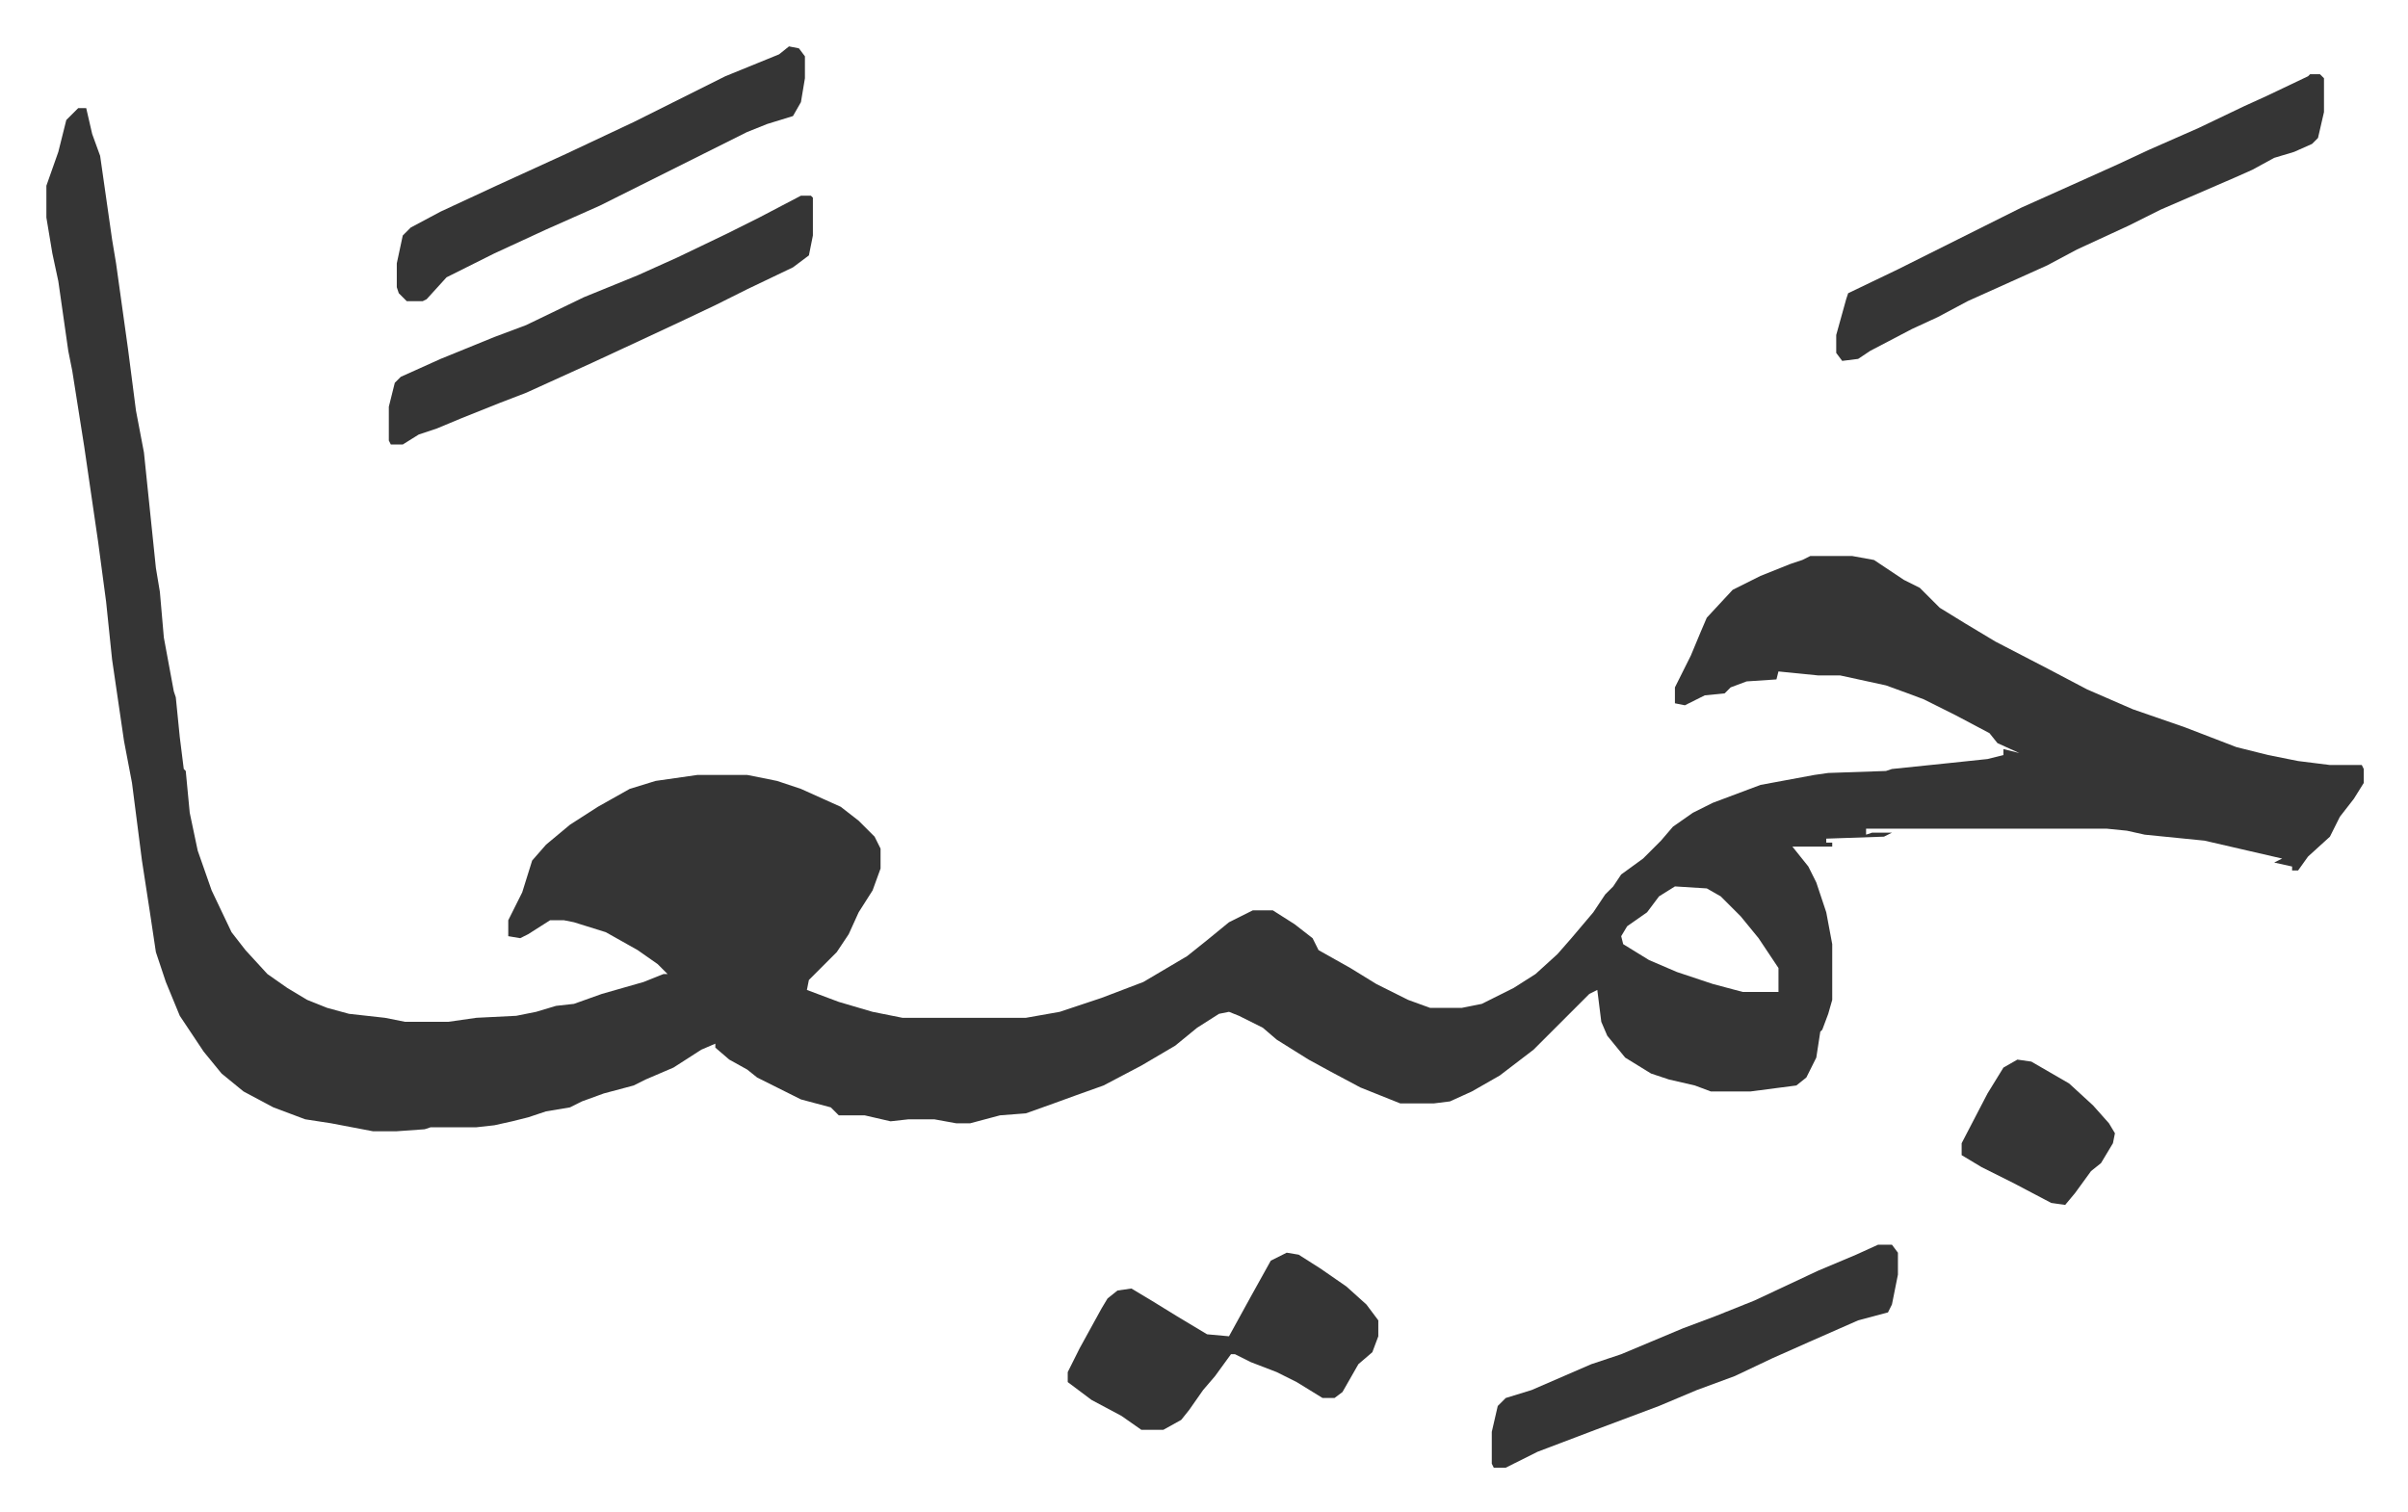
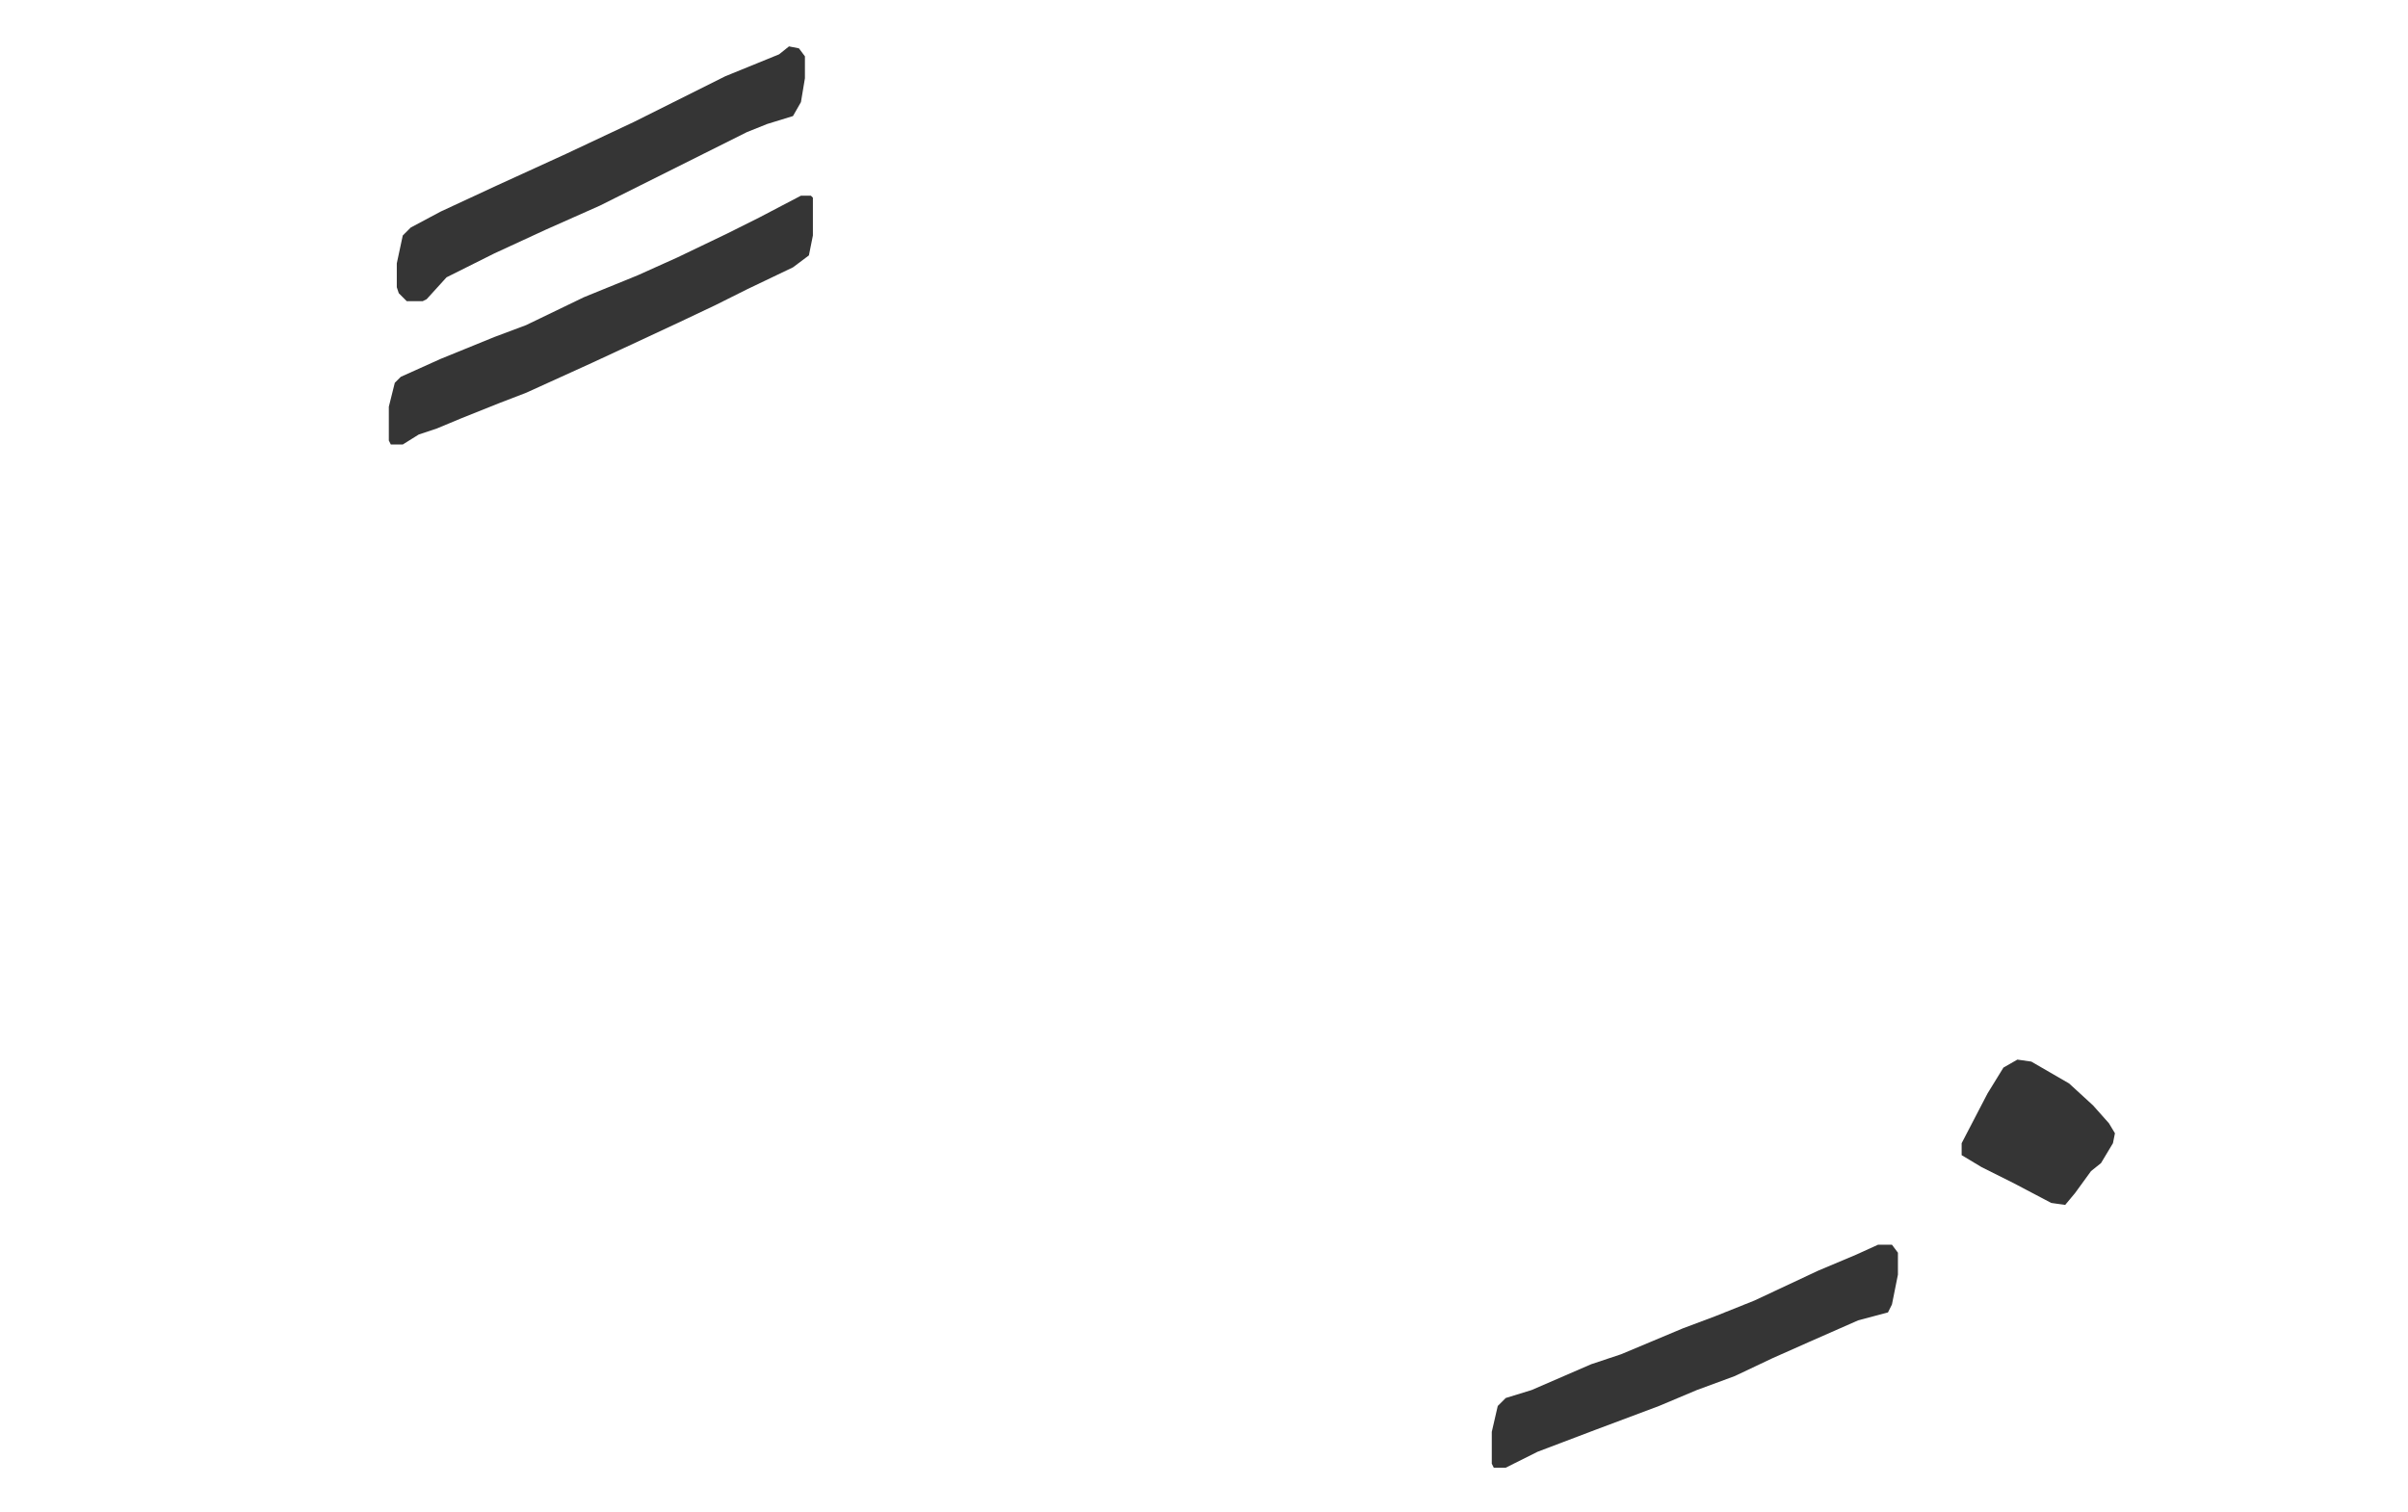
<svg xmlns="http://www.w3.org/2000/svg" viewBox="-23.3 423.7 1209.5 759.5">
-   <path fill="#353535" id="rule_normal" d="M16 478h4l3 13 4 11 6 42 2 12 6 43 4 31 4 21 6 58 2 12 2 23 5 27 1 3 2 20 2 16 1 1 2 21 4 19 7 20 10 21 7 9 11 12 10 7 10 6 10 4 11 3 18 2 10 2h22l14-2 20-1 10-2 10-3 9-1 14-5 21-6 10-4h2l-5-5-10-7-16-9-16-5-5-1h-7l-11 7-4 2-6-1v-8l7-14 5-16 7-8 12-10 14-9 16-9 13-4 21-3h25l15 3 12 4 20 9 9 7 8 8 3 6v10l-4 11-7 11-5 11-6 9-14 14-1 5 16 6 17 5 15 3h62l17-3 21-7 21-8 22-13 10-8 11-9 12-6h10l11 7 9 7 3 6 16 9 13 8 16 8 11 4h16l10-2 16-8 11-7 11-10 7-8 11-13 6-9 4-4 4-6 11-8 9-9 6-7 10-7 10-5 24-9 27-5 7-1 29-1 3-1 29-3 19-2 8-2v-3l8 2-11-5-4-5-17-9-16-8-8-3-11-4-23-5h-11l-20-2-1 4-15 1-8 3-3 3-10 1-10 5-5-1v-8l8-16 5-12 3-7 13-14 14-7 15-6 6-2 4-2h21l11 2 15 10 8 4 10 10 13 8 15 9 27 14 19 10 23 10 26 9 13 5 13 5 16 4 15 3 16 2h16l1 2v7l-5 8-7 9-5 10-11 10-5 7h-3v-2l-9-2 4-2-39-9-30-3-9-2-10-1H914v3l3-1h10l-4 2-29 1v2h3v2h-20l8 10 4 8 5 15 3 16v28l-2 7-3 8-1 1-2 13-5 10-5 4-23 3h-20l-8-3-13-3-9-3-13-8-9-11-3-7-2-16-4 2-28 28-17 13-14 8-11 5-8 1h-17l-20-8-15-8-11-6-16-10-7-6-12-6-5-2-5 1-11 7-11 9-17 10-19 10-14 5-11 4-14 5-13 1-15 4h-7l-11-2h-13l-9 1-13-3h-13l-4-4-15-4-22-11-5-4-9-5-7-6v-2l-7 3-14 9-14 6-6 3-15 4-11 4-6 3-12 2-9 3-8 2-9 2-9 1h-23l-3 1-14 1h-12l-21-4-13-2-16-6-15-8-11-9-9-11-12-18-7-17-5-15-3-20-4-26-5-39-4-21-6-41-3-29-4-30-7-48-6-38-2-10-5-35-3-14-3-18v-16l6-17 4-16zm802 391-8 5-6 8-10 7-3 5 1 4 13 8 14 6 18 6 15 4h18v-12l-10-15-9-11-10-10-7-4zm319-408h5l2 2v17l-3 13-3 3-9 4-10 3-11 6-9 4-37 16-16 8-26 12-15 8-20 9-20 9-15 8-13 6-21 11-6 4-8 1-3-4v-9l5-18 1-3 25-12 16-8 46-23 29-13 20-9 15-7 25-11 23-11 11-5 21-10zm-514 592 6 1 11 7 13 9 10 9 6 8v8l-3 8-7 6-8 14-4 3h-6l-13-8-10-5-13-5-8-4h-2l-8 11-6 7-7 10-4 5-9 5h-11l-10-7-15-8-12-9v-5l6-12 11-20 3-5 5-4 7-1 10 6 13 8 15 9 11 1 11-20 10-18z" />
  <path fill="#353535" id="rule_normal" d="M379 522h5l1 1v19l-2 10-8 6-23 11-16 8-19 9-15 7-28 13-33 15-13 5-20 8-12 5-9 3-8 5h-6l-1-2v-17l3-12 3-3 20-9 27-11 16-6 29-14 27-11 20-9 25-12 16-8zm-6-75 5 1 3 4v11l-2 12-4 7-13 4-10 4-16 8-58 29-27 12-26 12-24 12-10 11-2 1h-8l-4-4-1-3v-12l3-14 4-4 15-8 28-13 35-16 34-16 46-23 27-11zm547 602h7l3 4v11l-3 15-2 4-15 4-25 11-18 8-19 9-19 7-19 8-32 12-29 11-16 8h-6l-1-2v-16l3-13 4-4 13-4 30-13 15-5 31-13 16-6 20-8 32-15 19-8zm70-93 7 1 19 11 12 11 8 9 3 5-1 5-6 10-5 4-8 11-5 6-7-1-19-10-16-8-10-6v-6l13-25 8-13z" />
</svg>